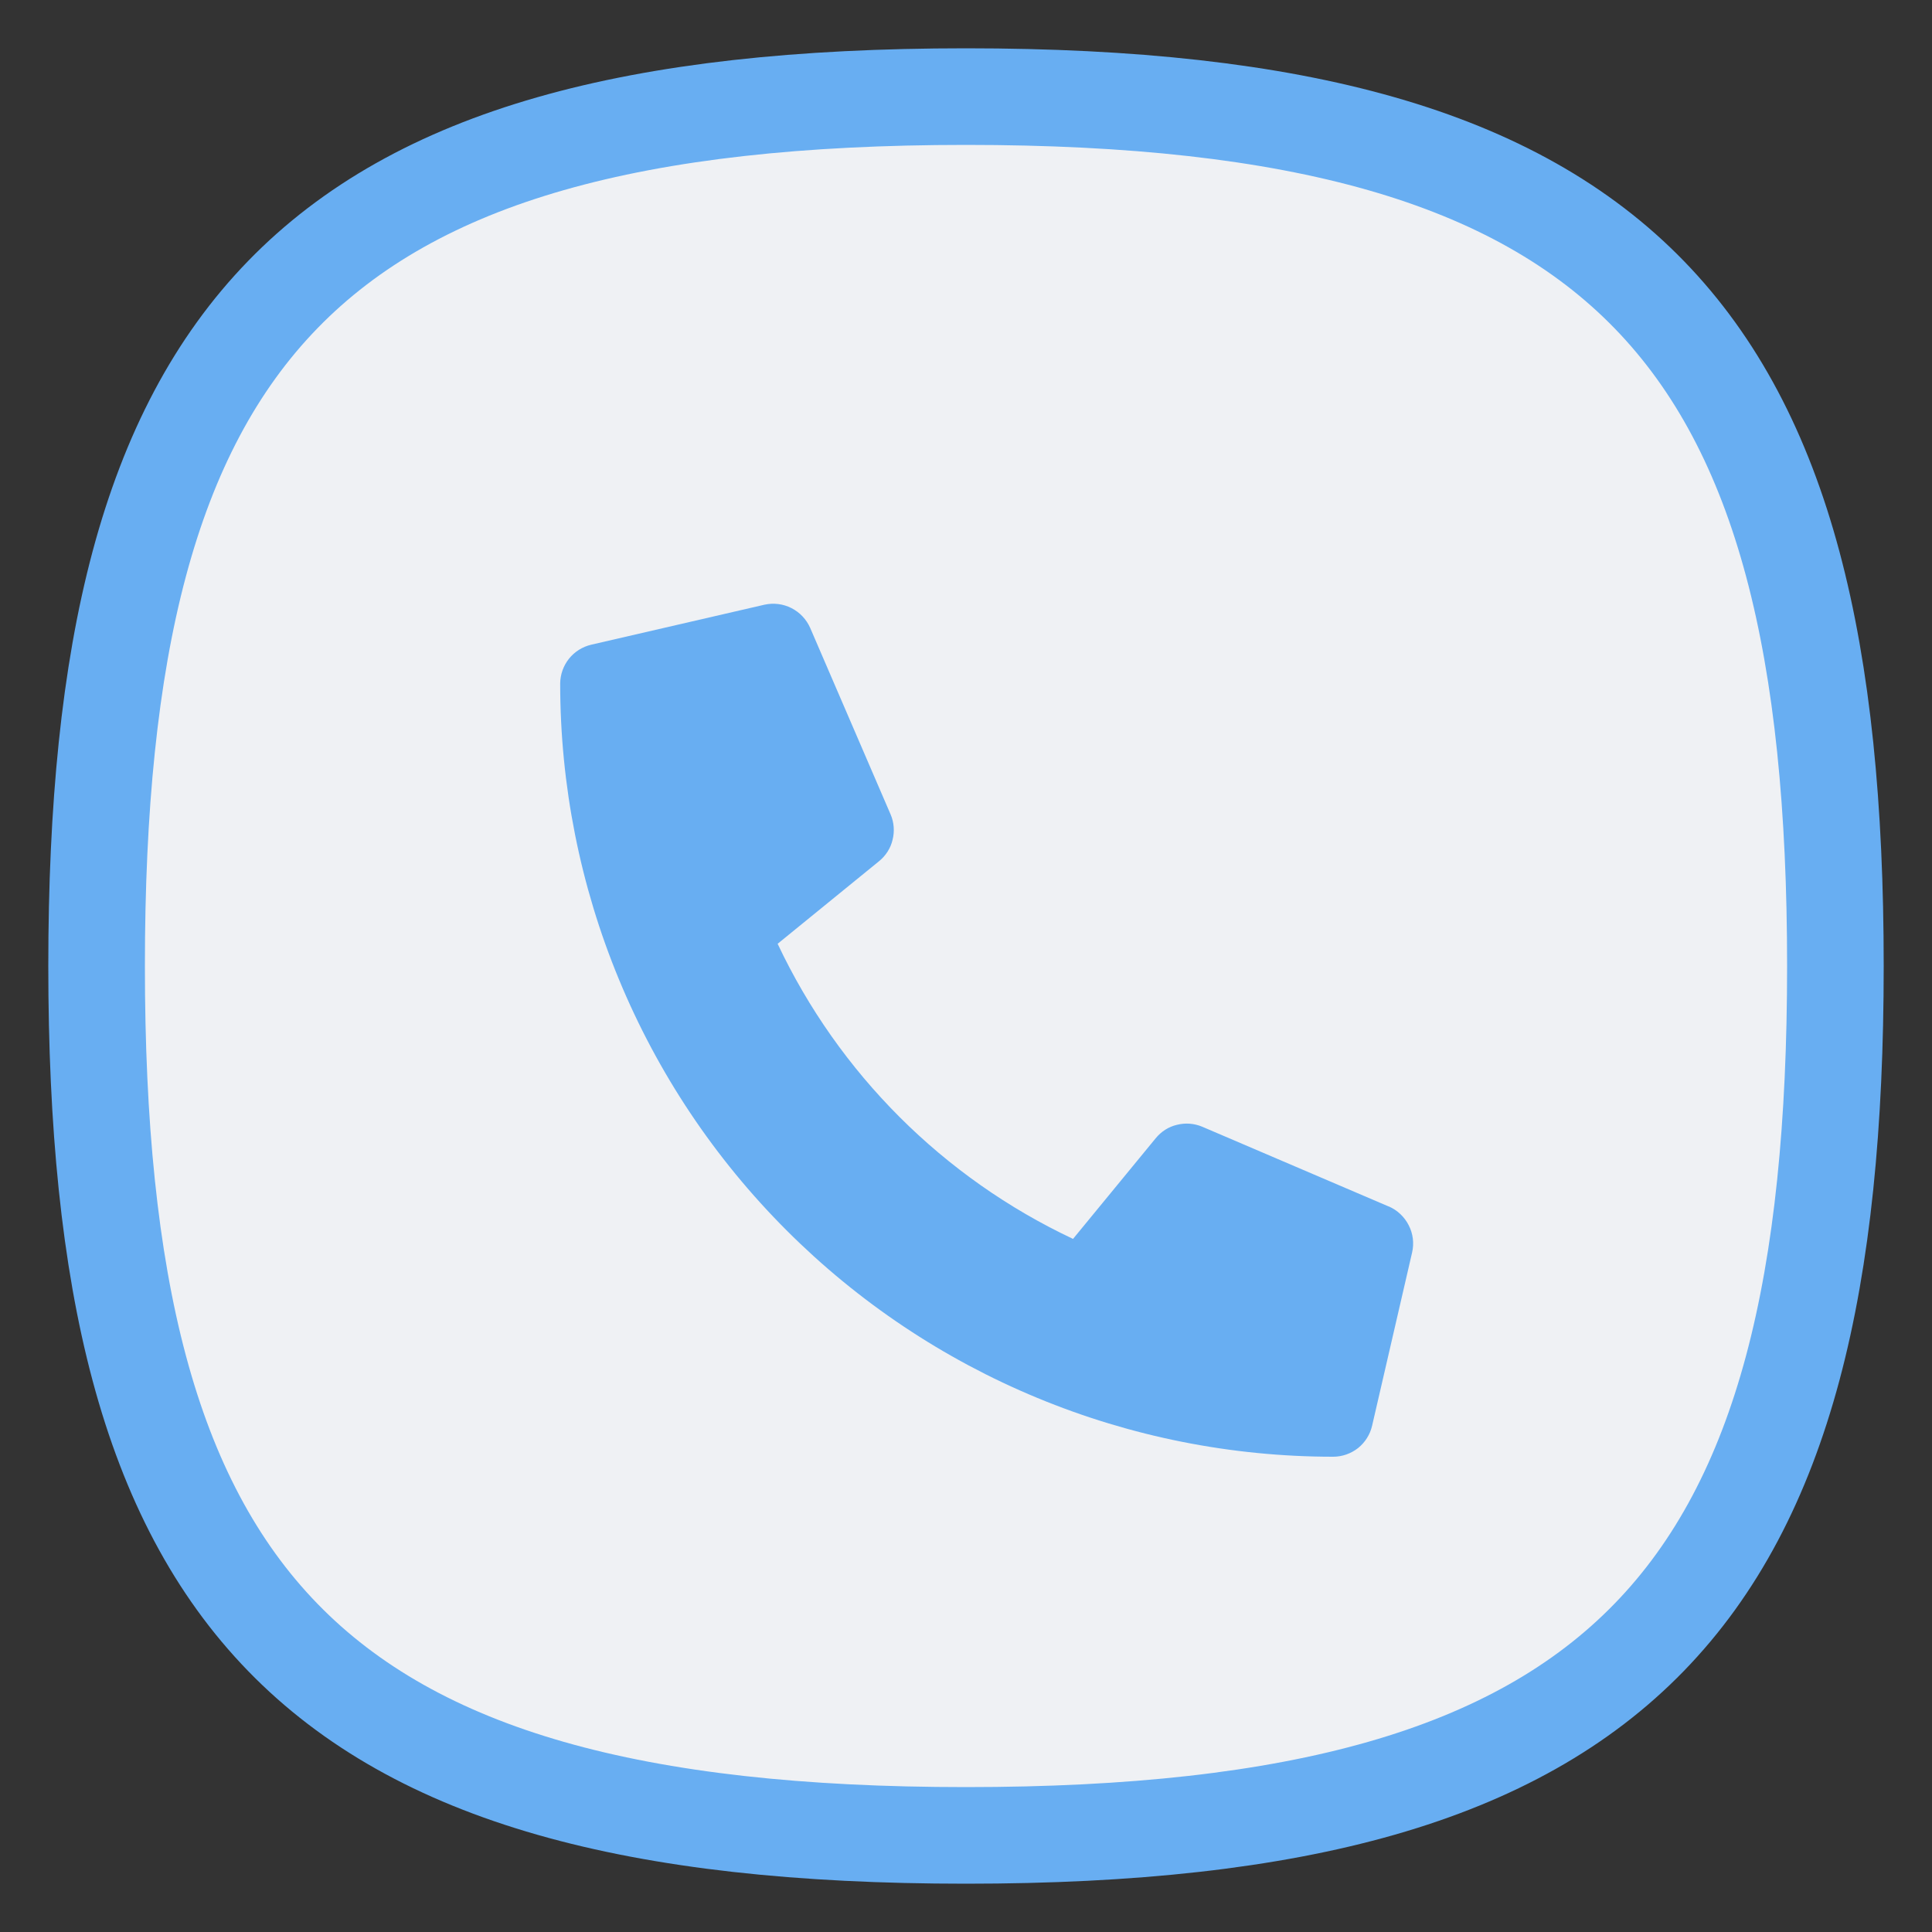
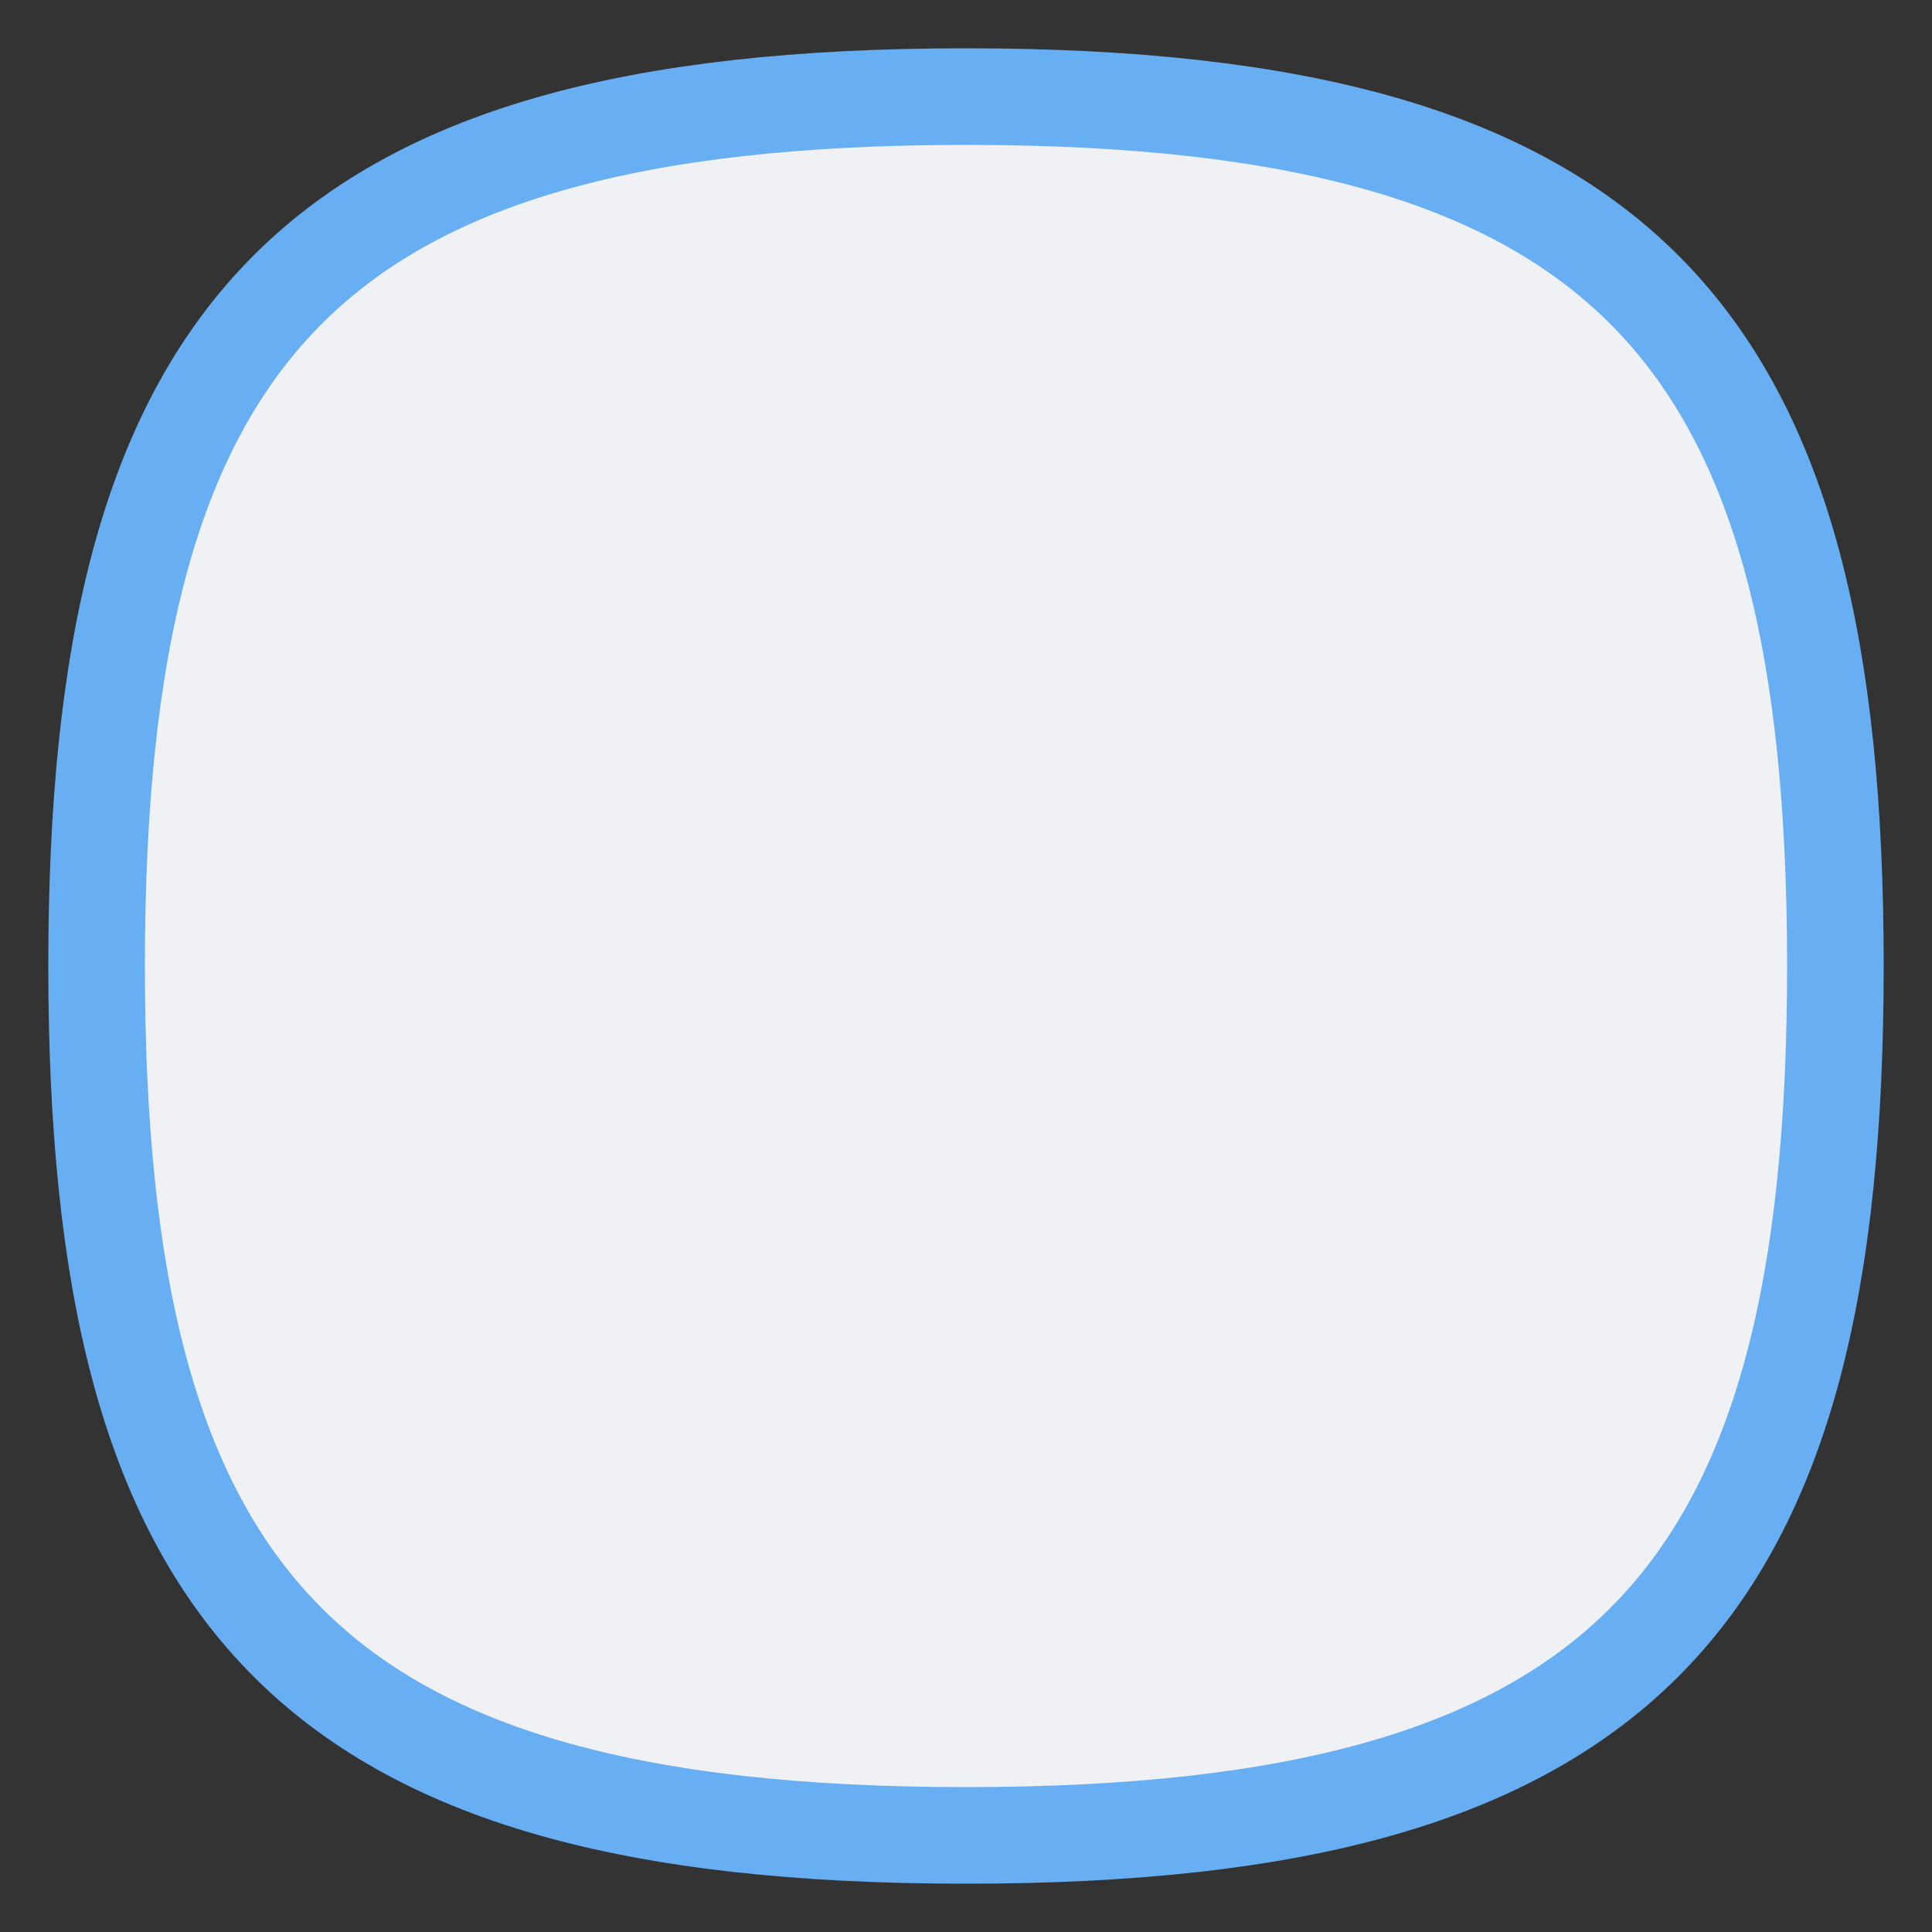
<svg xmlns="http://www.w3.org/2000/svg" width="20" height="20" fill="none" viewBox="0 0 20 20">
  <rect x="0" y="0" width="20" height="20" fill="#333333" stroke="none" />
  <path fill="#EFF1F4" stroke="#68AEF2" d="M10 1c6.861 0 9 2.468 9 9s-2.14 9-9 9c-6.86 0-9-2.466-9-9s2.14-9 9-9z" />
-   <path fill="#68AEF2" d="M14.377 12.49l-1.931-.826c-.083-.035-.175-.042-.262-.02-.087.02-.164.07-.221.14l-.855 1.041c-1.343-.632-2.425-1.713-3.058-3.055l1.05-.855c.07-.057.12-.135.14-.222.022-.087.015-.179-.02-.261L8.387 6.5c-.039-.088-.107-.161-.194-.205-.086-.044-.185-.056-.28-.035l-1.793.414c-.09.021-.172.072-.23.145-.058.073-.09.163-.091.256 0 1.051.206 2.092.608 3.063.402.972.991 1.854 1.734 2.597.743.744 1.626 1.334 2.597 1.736.97.402 2.012.609 3.063.609.093 0 .184-.032.258-.09.073-.059.124-.14.145-.231l.414-1.793c.022-.096.01-.195-.035-.282-.044-.087-.117-.156-.206-.195h-.001z" />
</svg>